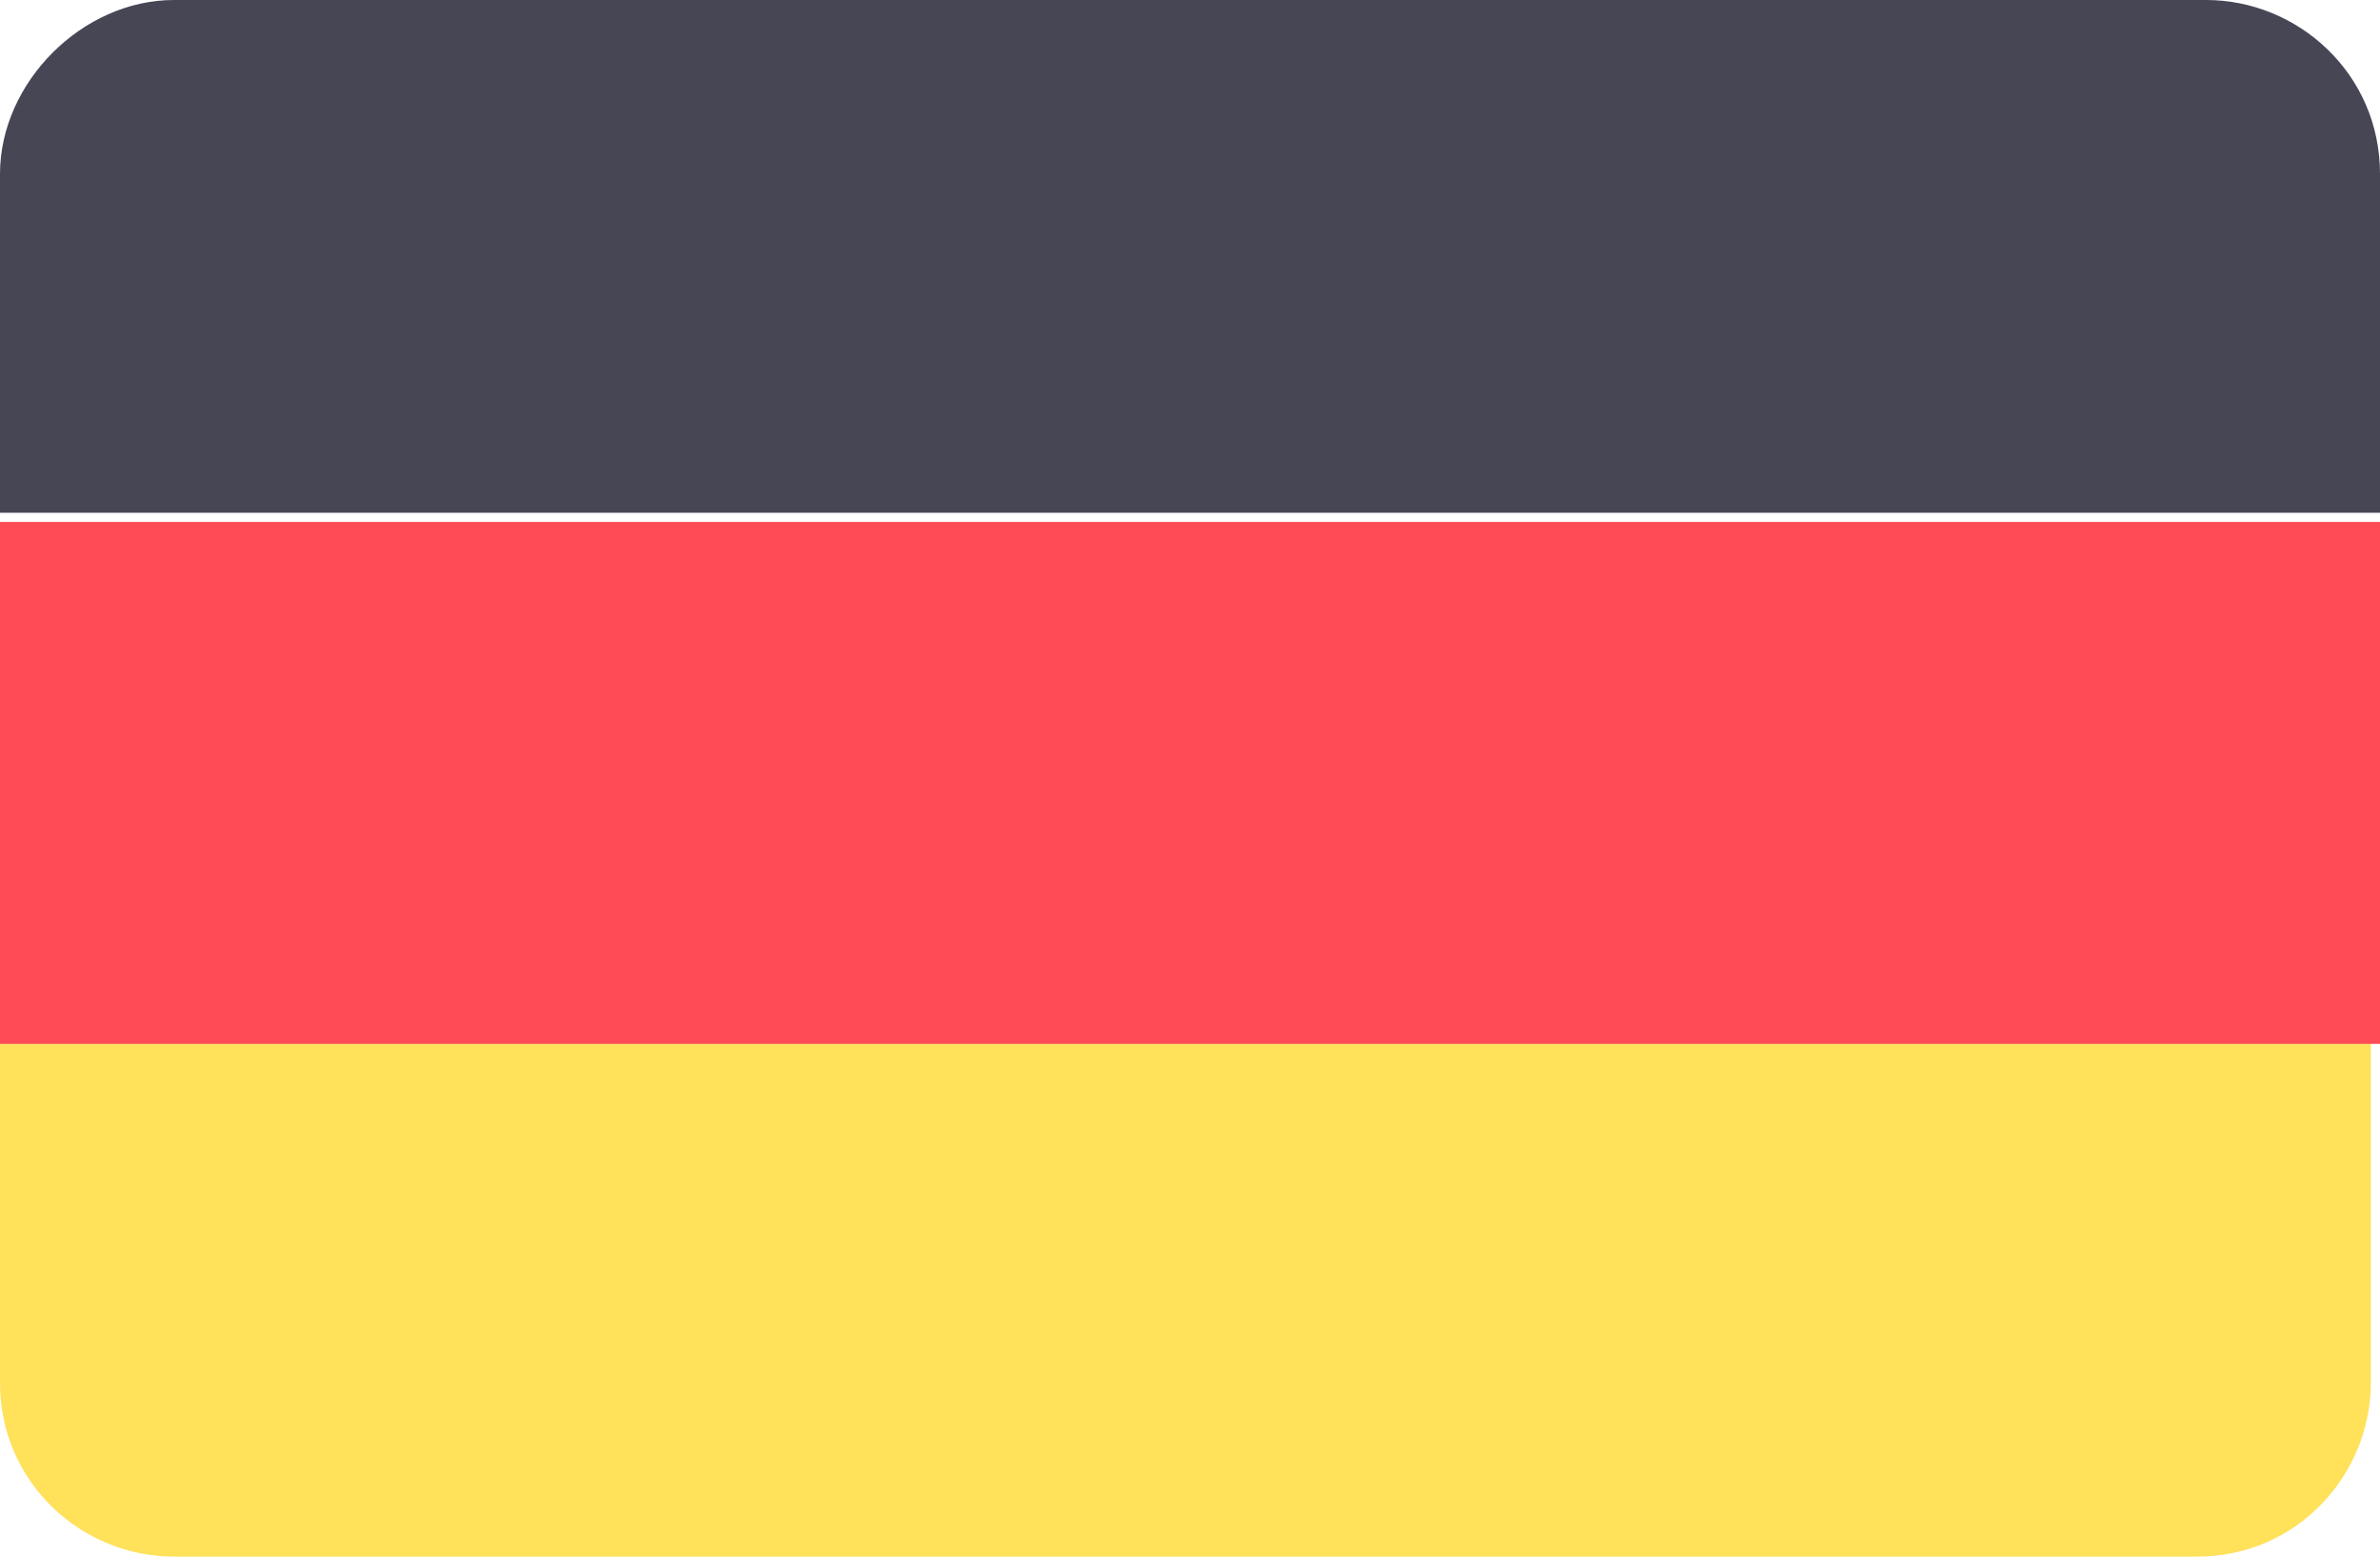
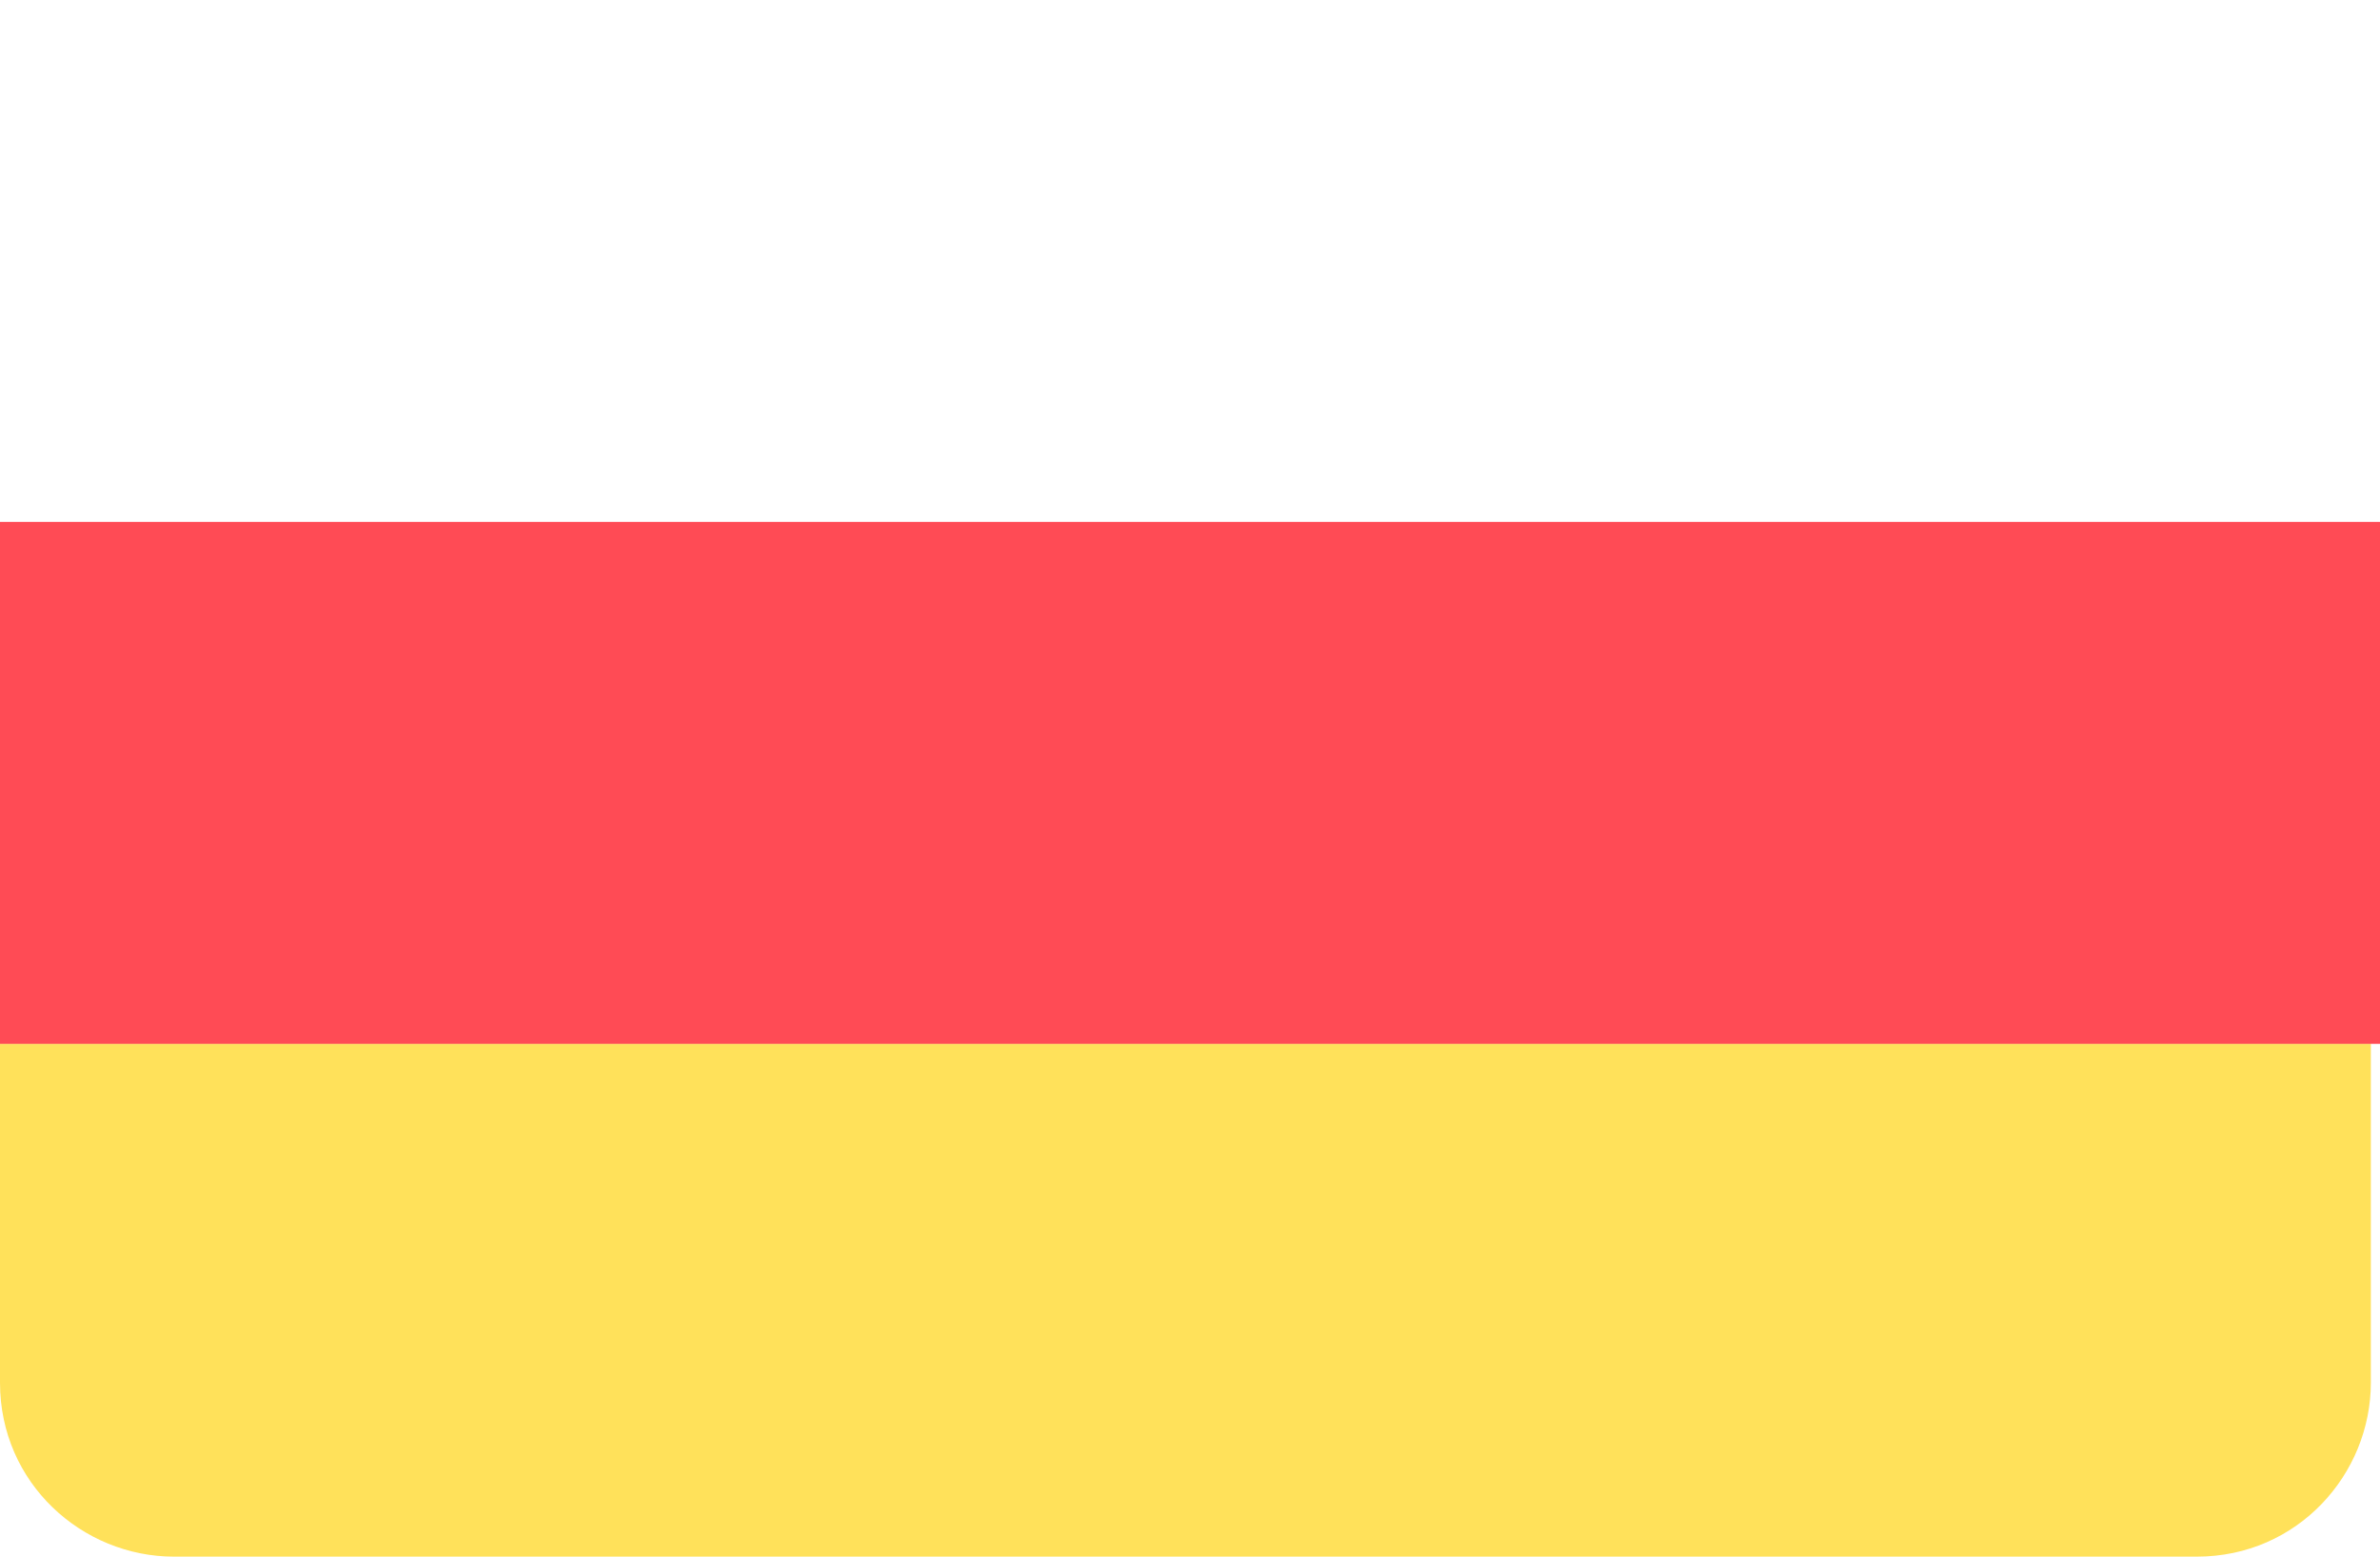
<svg xmlns="http://www.w3.org/2000/svg" id="fi_330523" version="1.1" viewBox="0 0 26 17">
  <defs>
    <style>
      .st0 {
        fill: #ffe15a;
      }

      .st1 {
        fill: #464655;
      }

      .st2 {
        fill: #ff4b55;
      }
    </style>
  </defs>
-   <path class="st1" d="M24.1,0H1.9C.9,0,0,.9,0,1.9v3.7h26V1.9c0-1.1-.9-1.9-1.9-1.9Z" />
  <path class="st0" d="M0,15.1c0,1.1.9,1.9,1.9,1.9h22.1c1.1,0,1.9-.9,1.9-1.9v-3.7H0v3.7Z" />
  <rect class="st2" y="5.7" width="26" height="5.7" />
</svg>